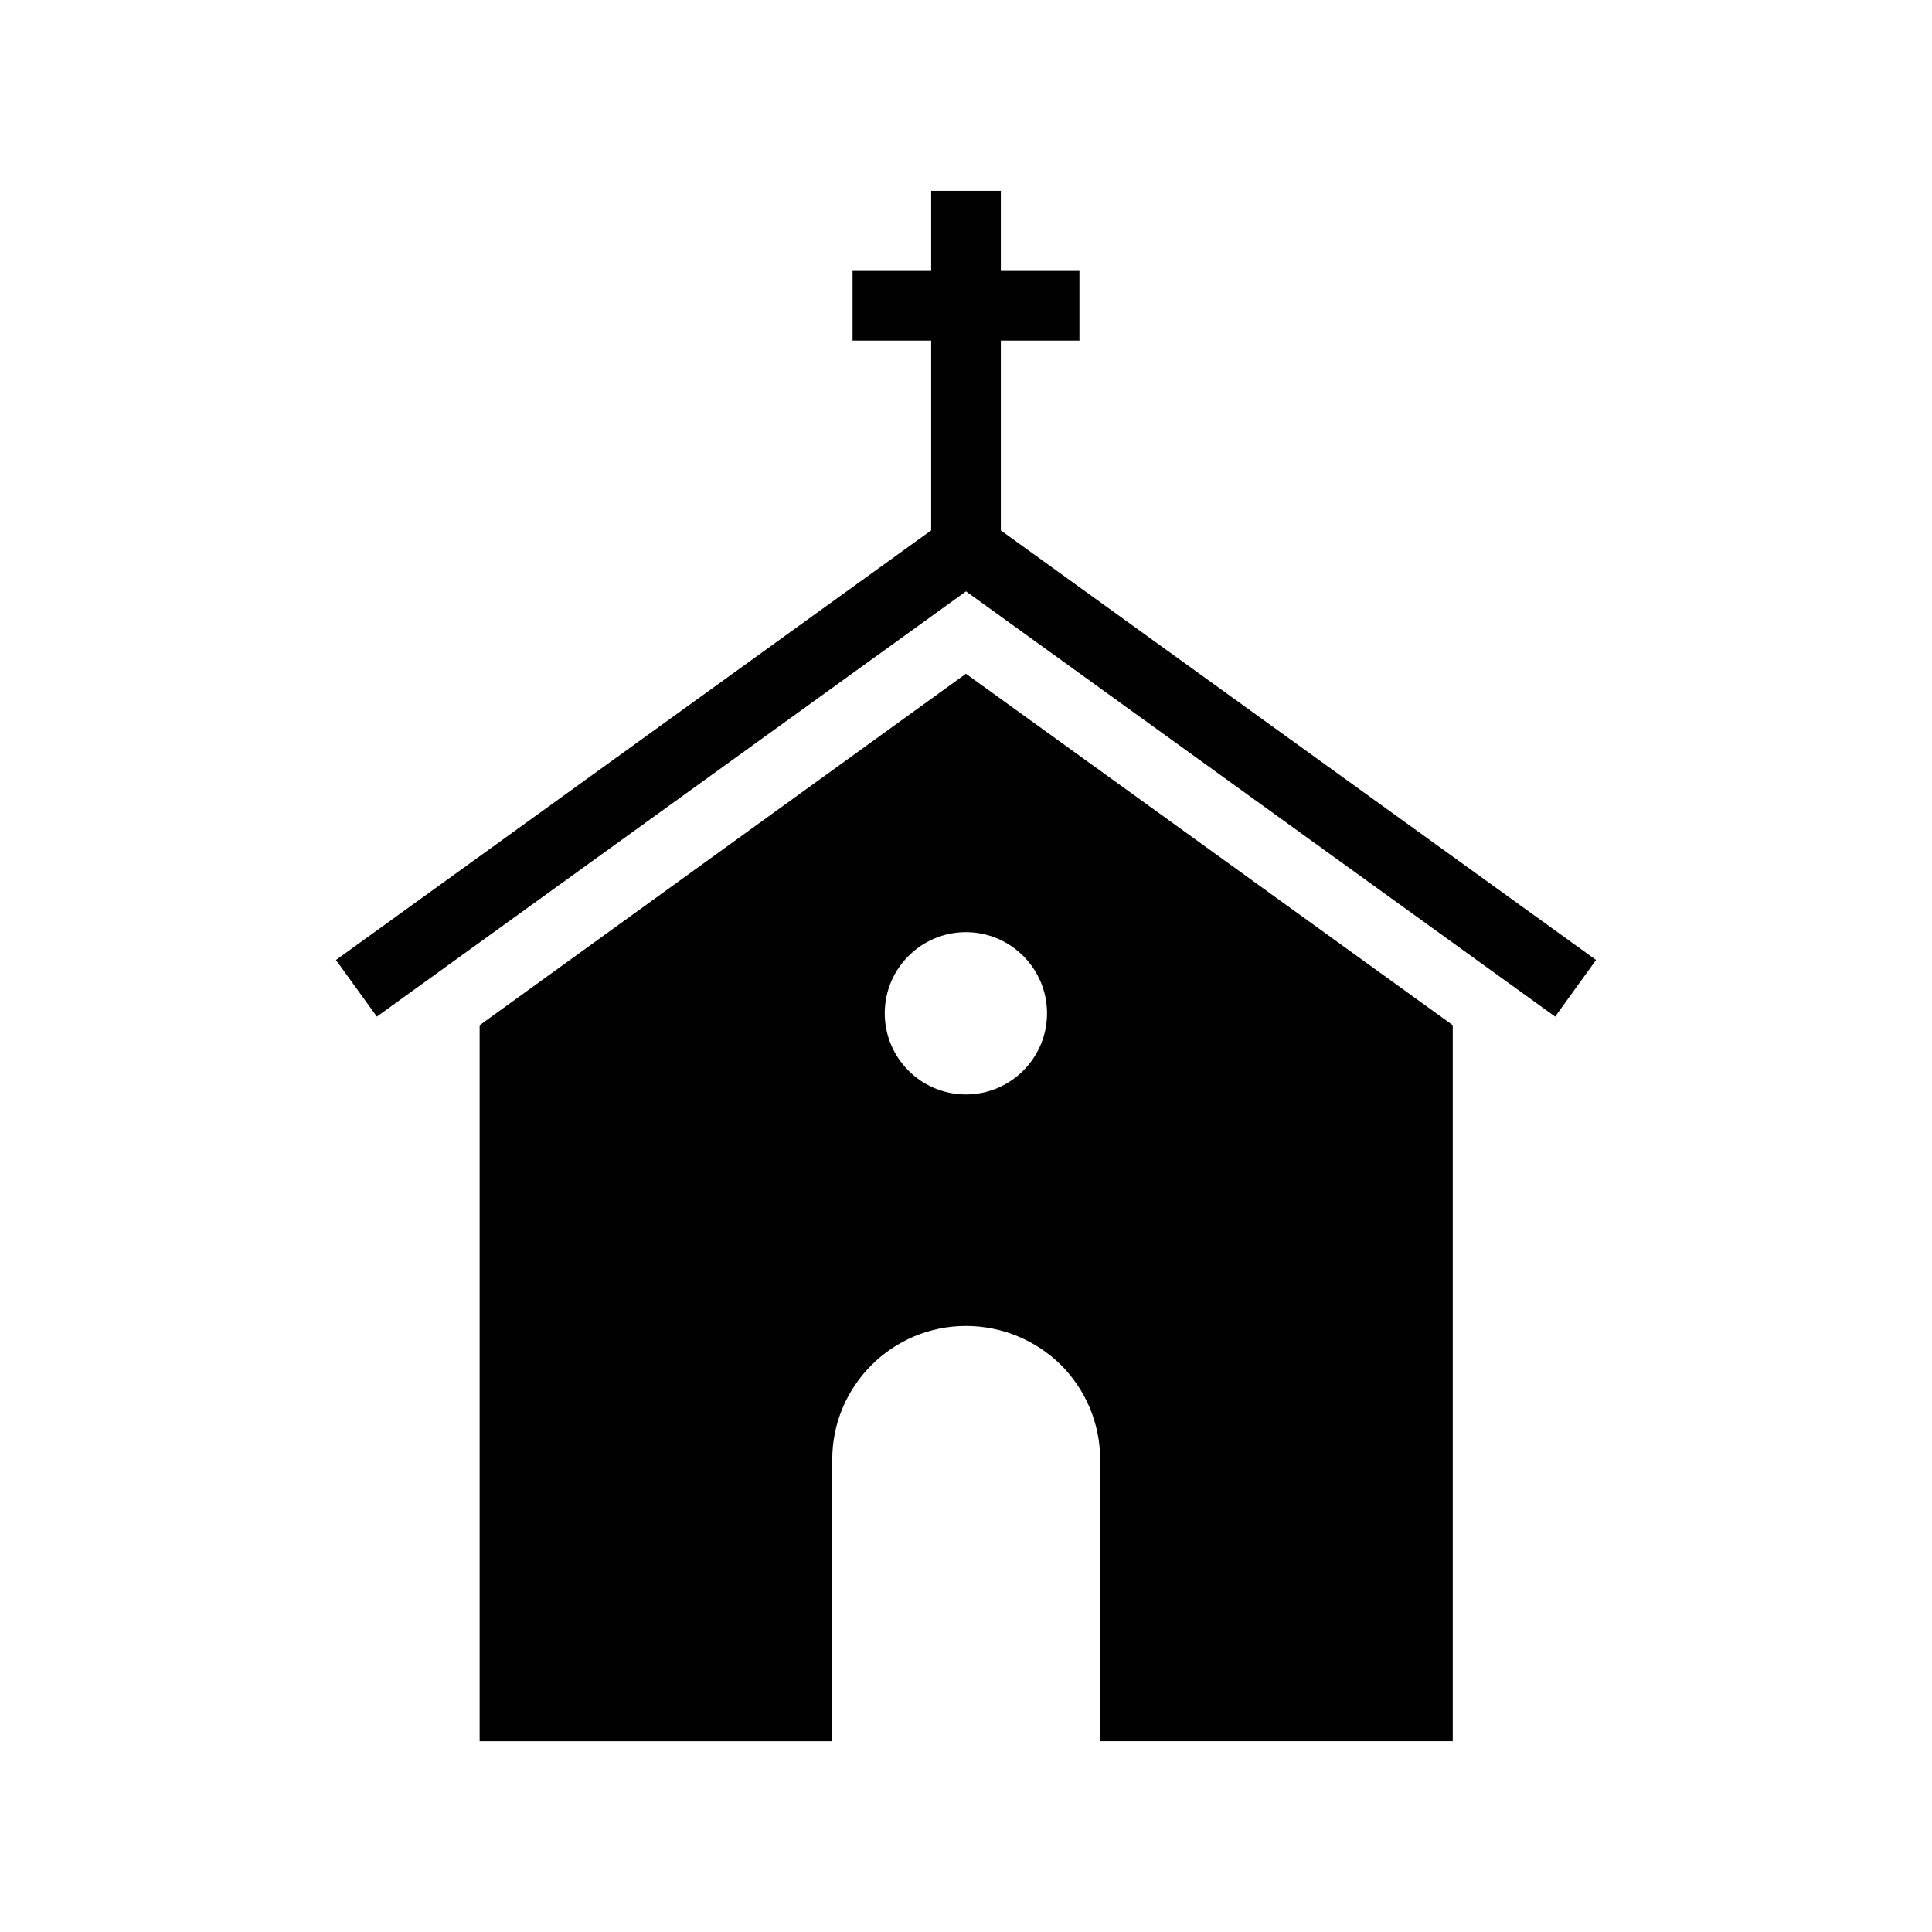
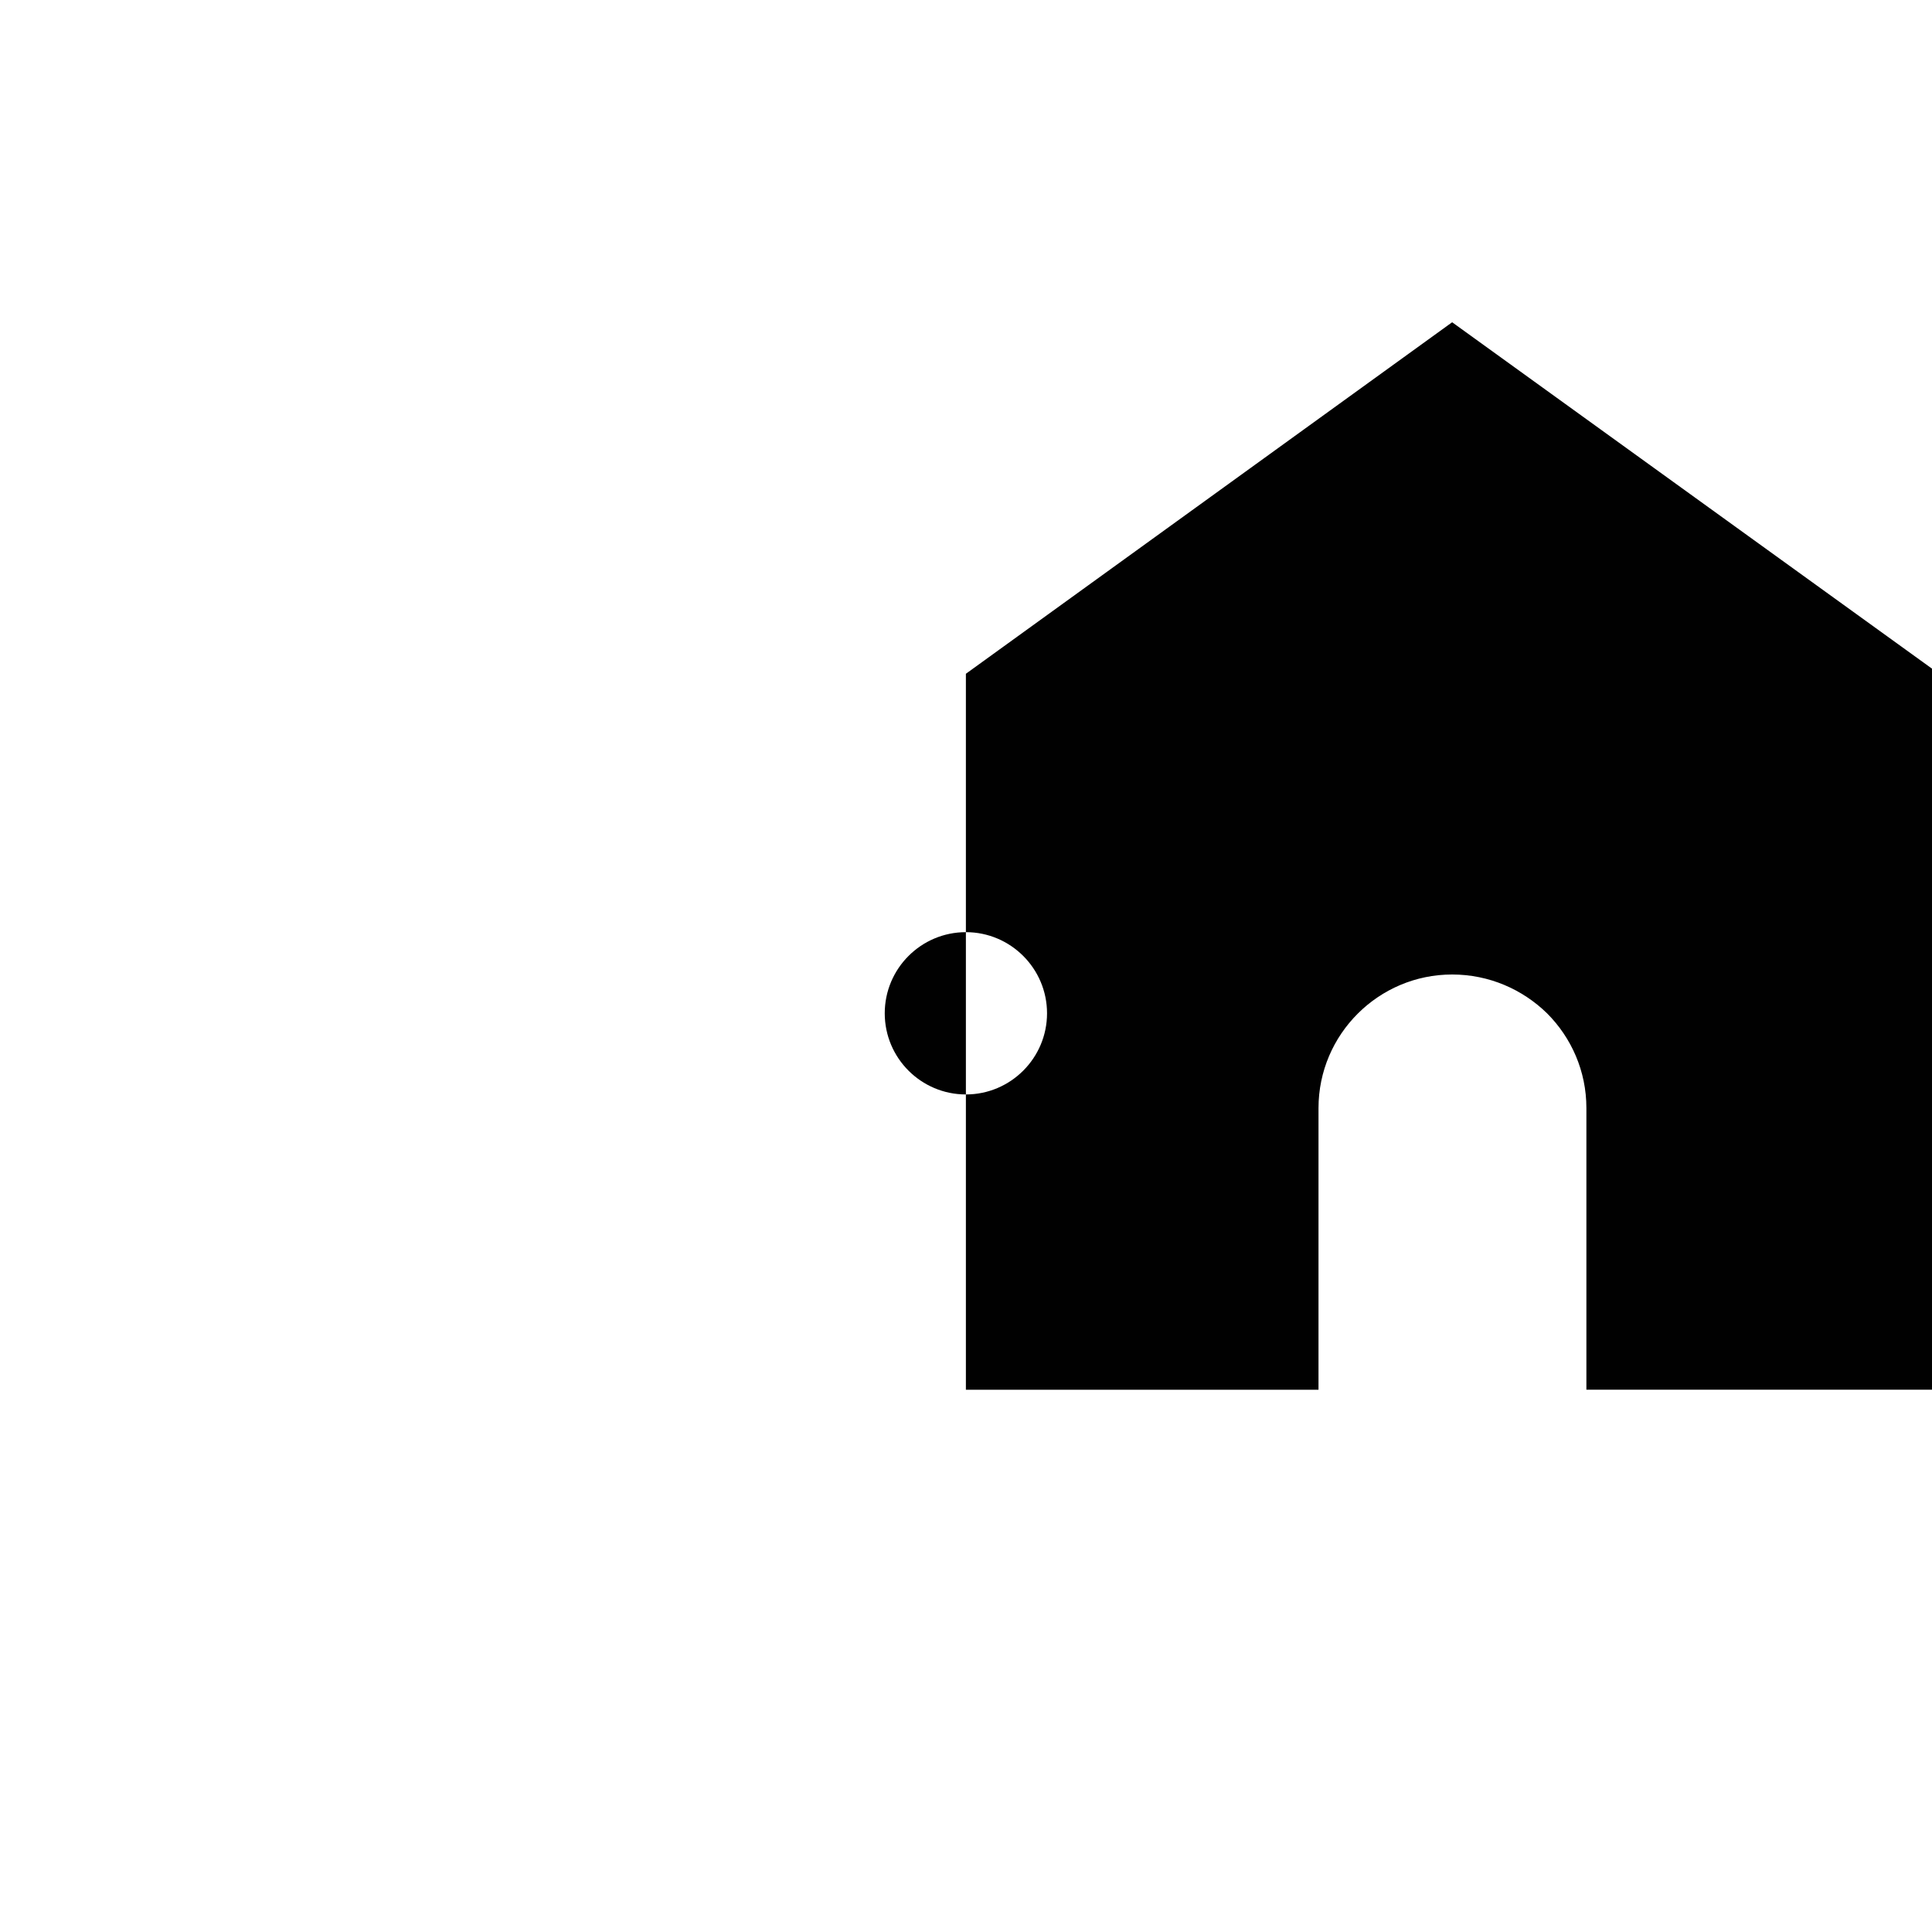
<svg xmlns="http://www.w3.org/2000/svg" id="Layer_1" data-name="Layer 1" viewBox="0 0 350 350">
  <defs>
    <style>
      .cls-1 {
        fill: #010101;
        stroke-width: 0px;
      }
    </style>
  </defs>
-   <path class="cls-1" d="m174.98,122.06l-88.09,63.67v129.71h63.88v-51.02c0-13.4,10.92-24.21,24.21-24.21,6.7,0,12.75,2.7,17.18,7.02,4.43,4.43,7.14,10.49,7.14,17.18v51.02h63.88v-129.71l-88.2-63.67Zm0,76.21c-8.11,0-14.7-6.59-14.7-14.7s6.59-14.7,14.7-14.7,14.7,6.6,14.7,14.7-6.59,14.7-14.7,14.7Z" />
-   <polygon class="cls-1" points="181.31 96.09 181.31 61.7 195.55 61.7 195.55 49.08 181.31 49.08 181.31 34.57 168.69 34.57 168.69 49.08 154.45 49.08 154.45 61.7 168.69 61.7 168.69 96.08 60.86 173.91 68.27 184.17 175 107.13 281.73 184.17 289.14 173.91 181.31 96.09" />
+   <path class="cls-1" d="m174.98,122.06v129.71h63.88v-51.02c0-13.4,10.92-24.21,24.21-24.21,6.7,0,12.75,2.7,17.18,7.02,4.43,4.43,7.14,10.49,7.14,17.18v51.02h63.88v-129.71l-88.2-63.67Zm0,76.21c-8.11,0-14.7-6.59-14.7-14.7s6.59-14.7,14.7-14.7,14.7,6.6,14.7,14.7-6.59,14.7-14.7,14.7Z" />
</svg>